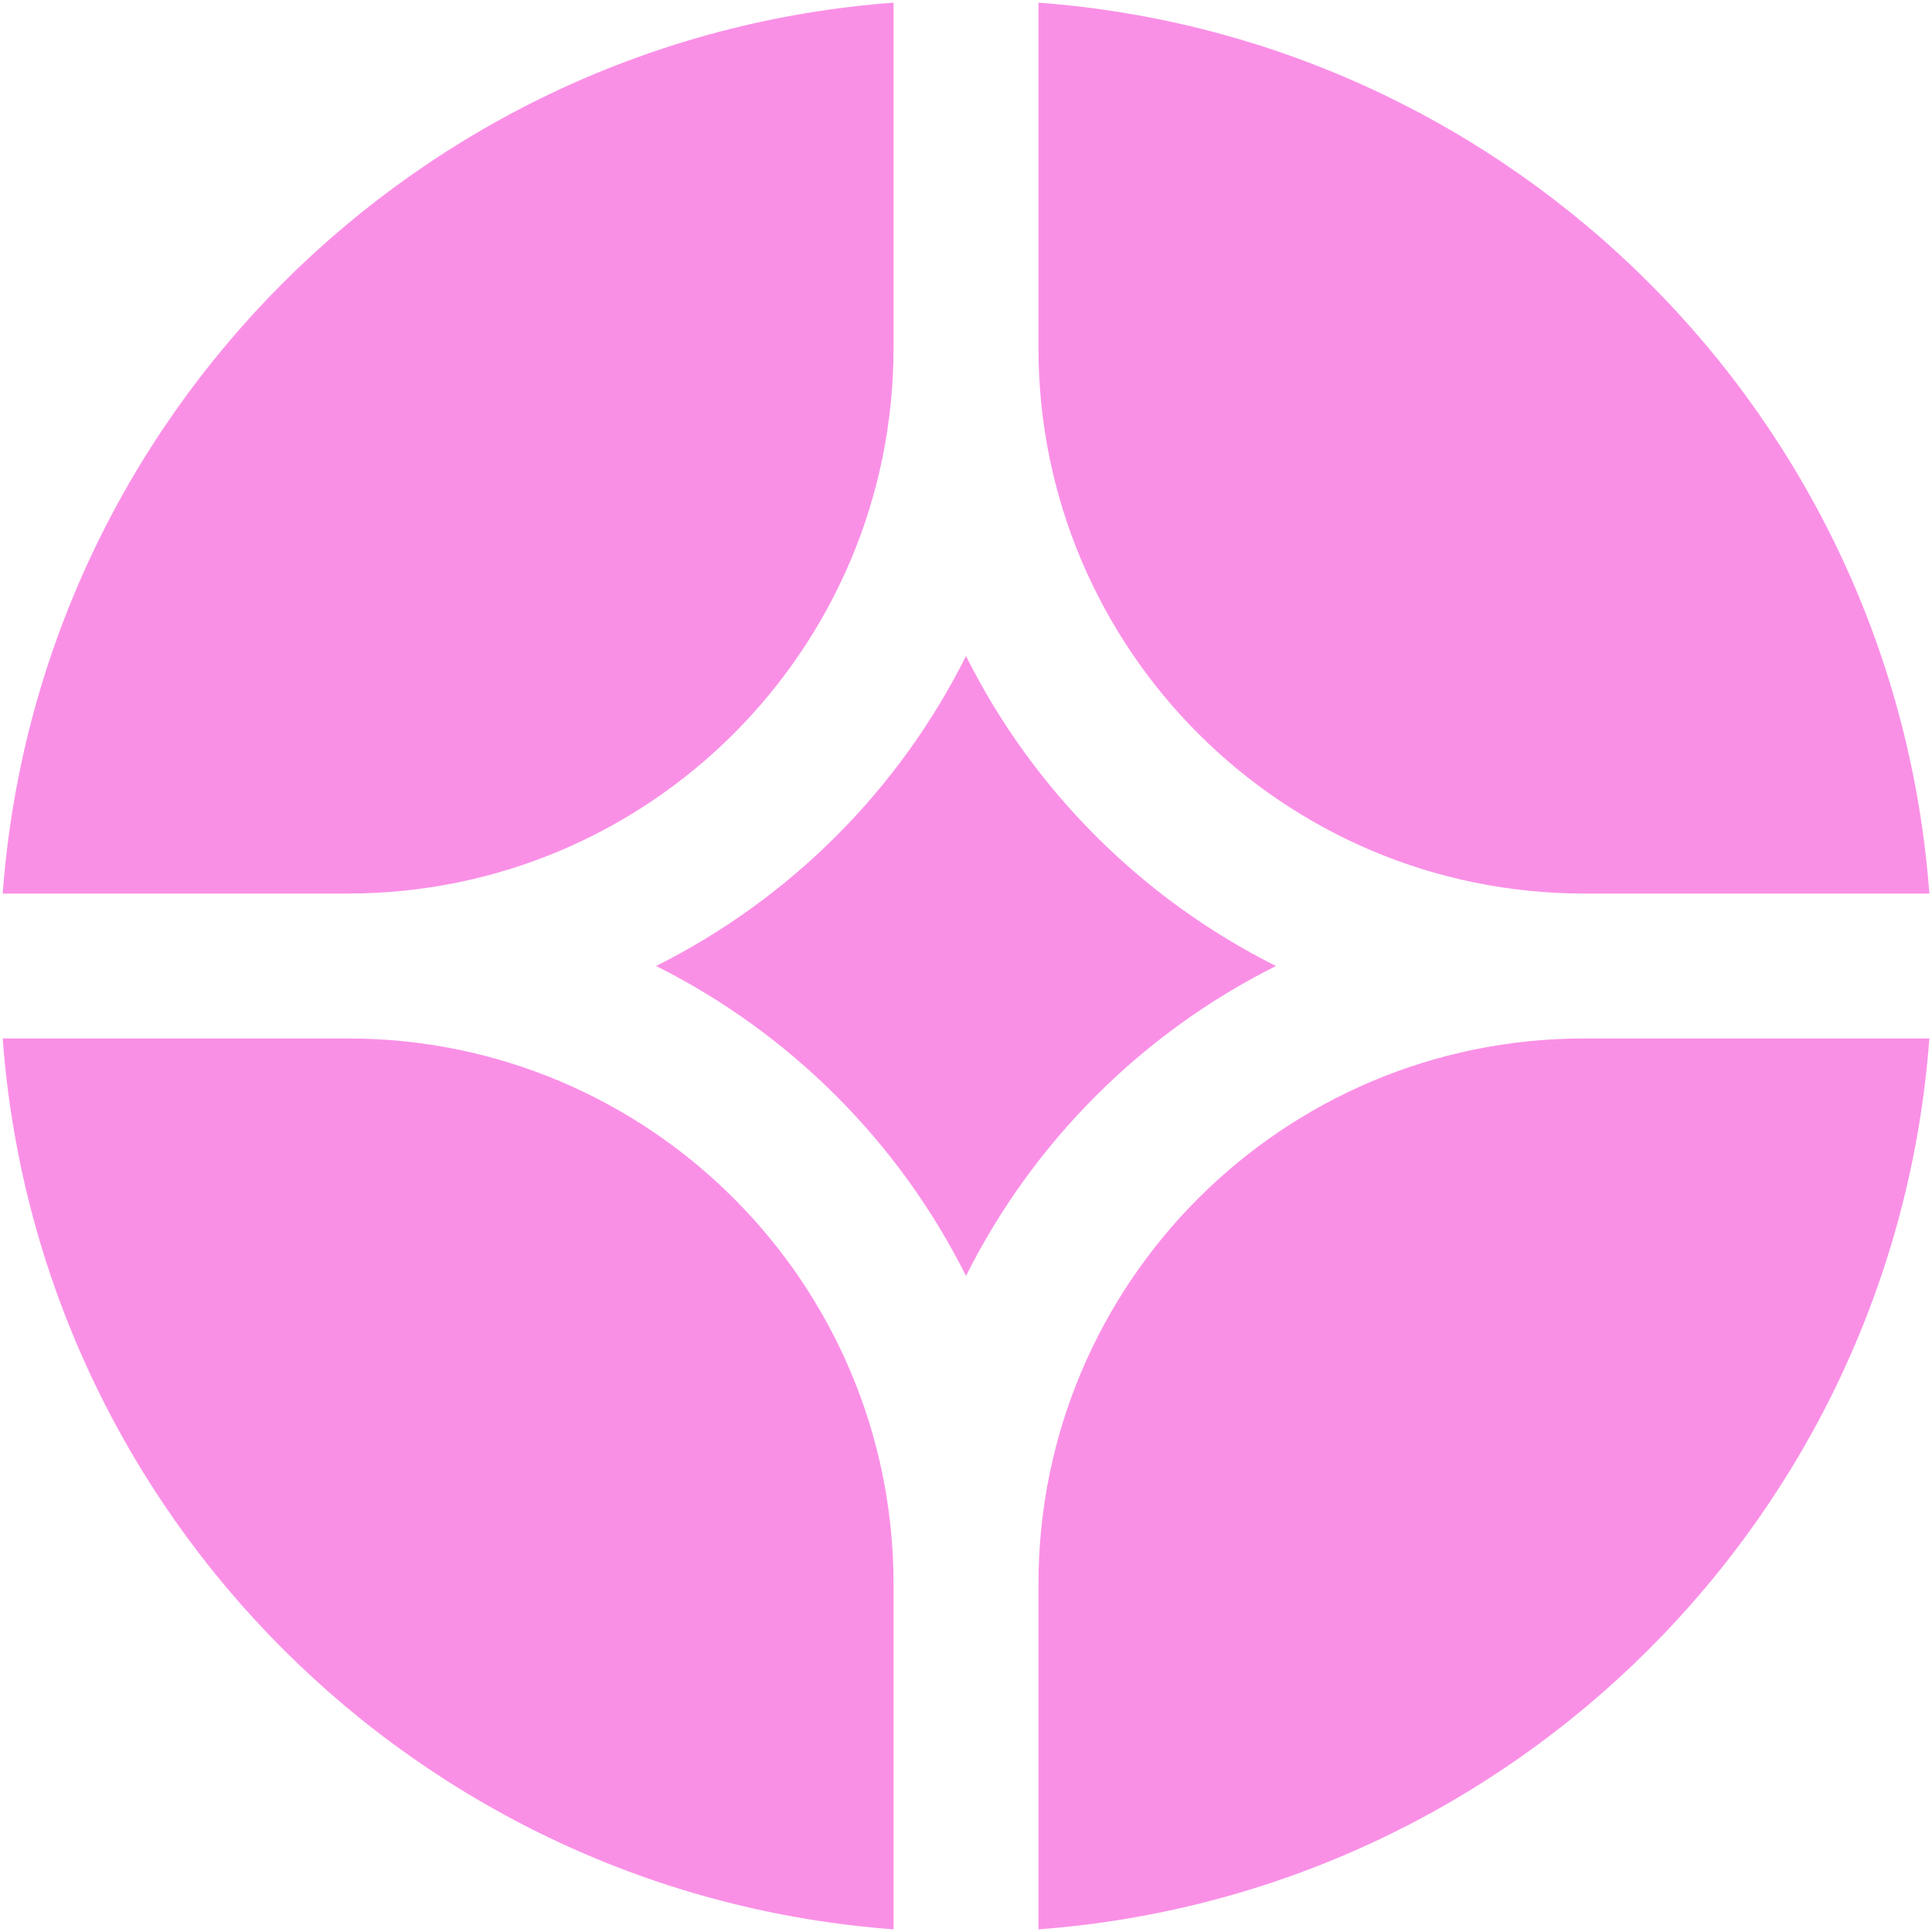
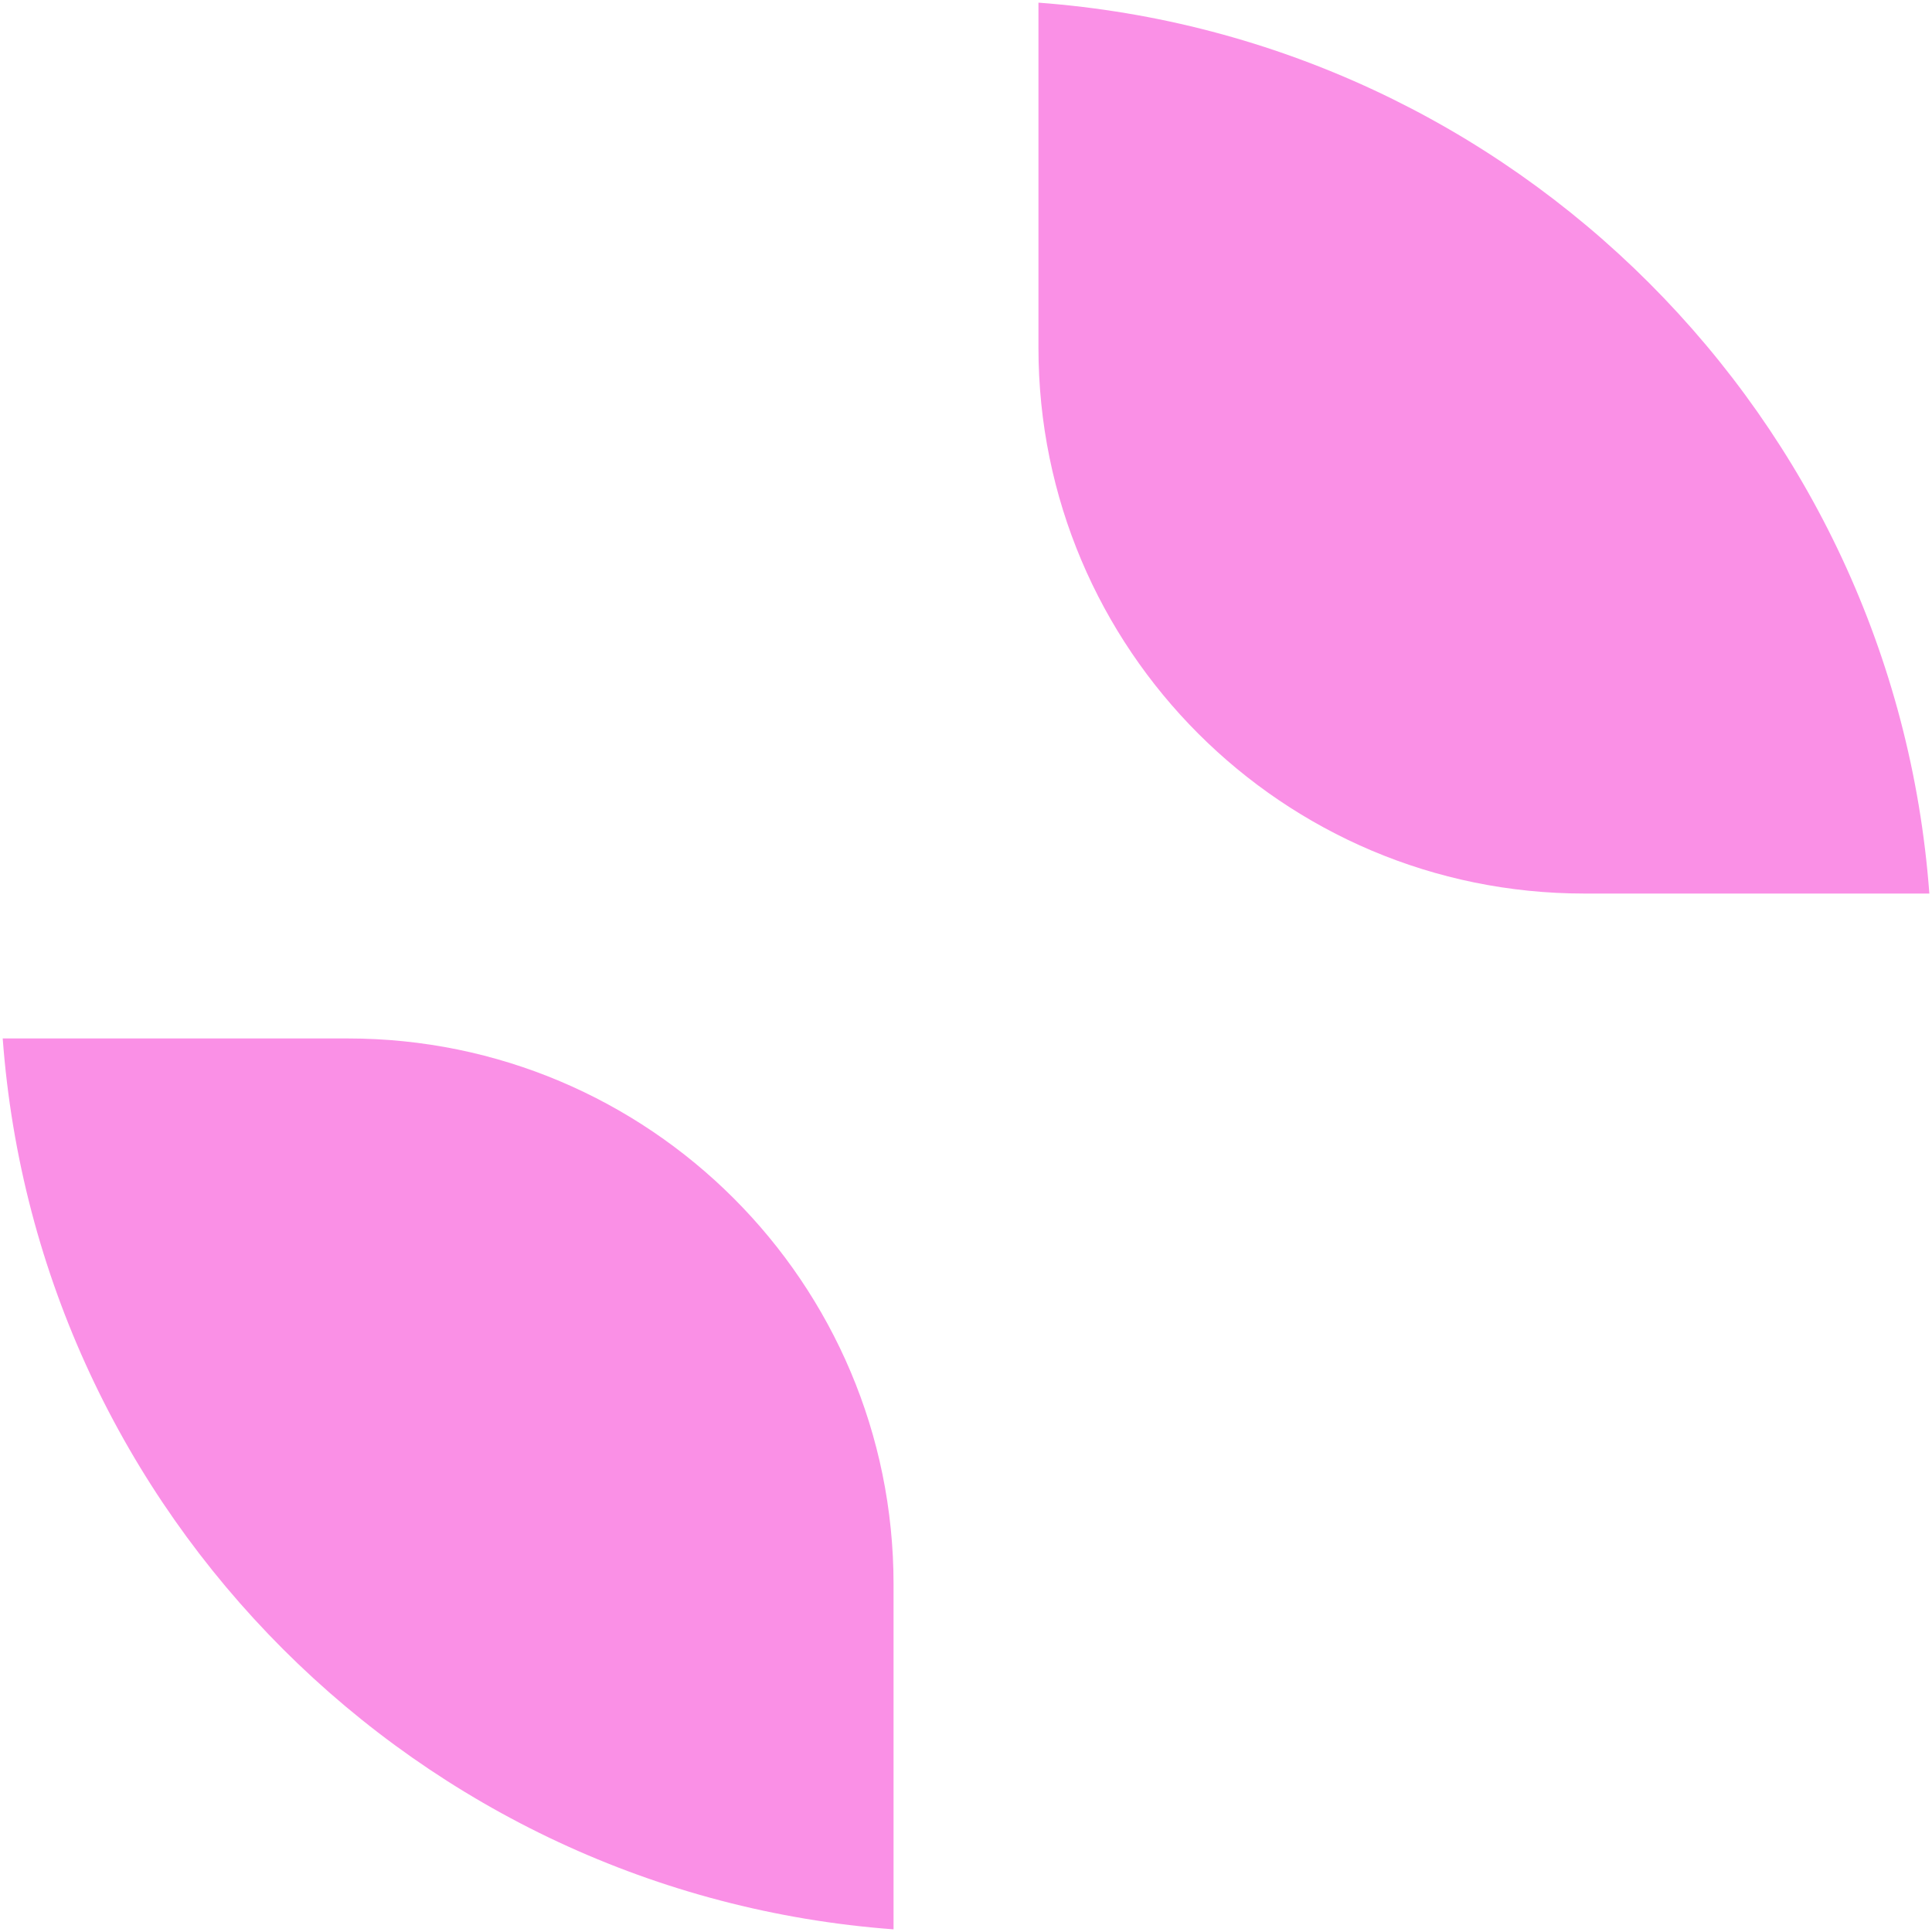
<svg xmlns="http://www.w3.org/2000/svg" width="40" height="40" viewBox="0 0 40 40" fill="none">
  <g clip-path="url(#clip0_384_51)">
-     <path d="M39.945 21.5H32.8C26.56 21.5 21.5 26.559 21.5 32.8V39.945C31.35 39.214 39.215 31.35 39.945 21.5Z" fill="#FA90E6" />
    <path d="M18.5 39.945V32.8C18.5 26.559 13.441 21.5 7.2 21.5H0.056C0.786 31.35 8.65 39.214 18.5 39.945Z" fill="#FA90E6" />
    <path d="M39.945 18.5C39.215 8.65 31.35 0.786 21.5 0.055V7.2C21.5 13.441 26.56 18.5 32.8 18.5H39.945Z" fill="#FA90E6" />
-     <path d="M18.5 0.055C8.65 0.786 0.786 8.65 0.056 18.5H7.2C13.441 18.5 18.5 13.441 18.5 7.2V0.055Z" fill="#FA90E6" />
-     <path d="M13.583 20C16.355 18.614 18.615 16.355 20 13.582C21.386 16.355 23.645 18.614 26.418 20C23.645 21.385 21.386 23.645 20 26.417C18.615 23.645 16.355 21.385 13.583 20Z" fill="#FA90E6" />
  </g>
  <defs>
    <clipPath id="clip0_384_51">
      <rect width="40" height="40" fill="white" />
    </clipPath>
  </defs>
</svg>